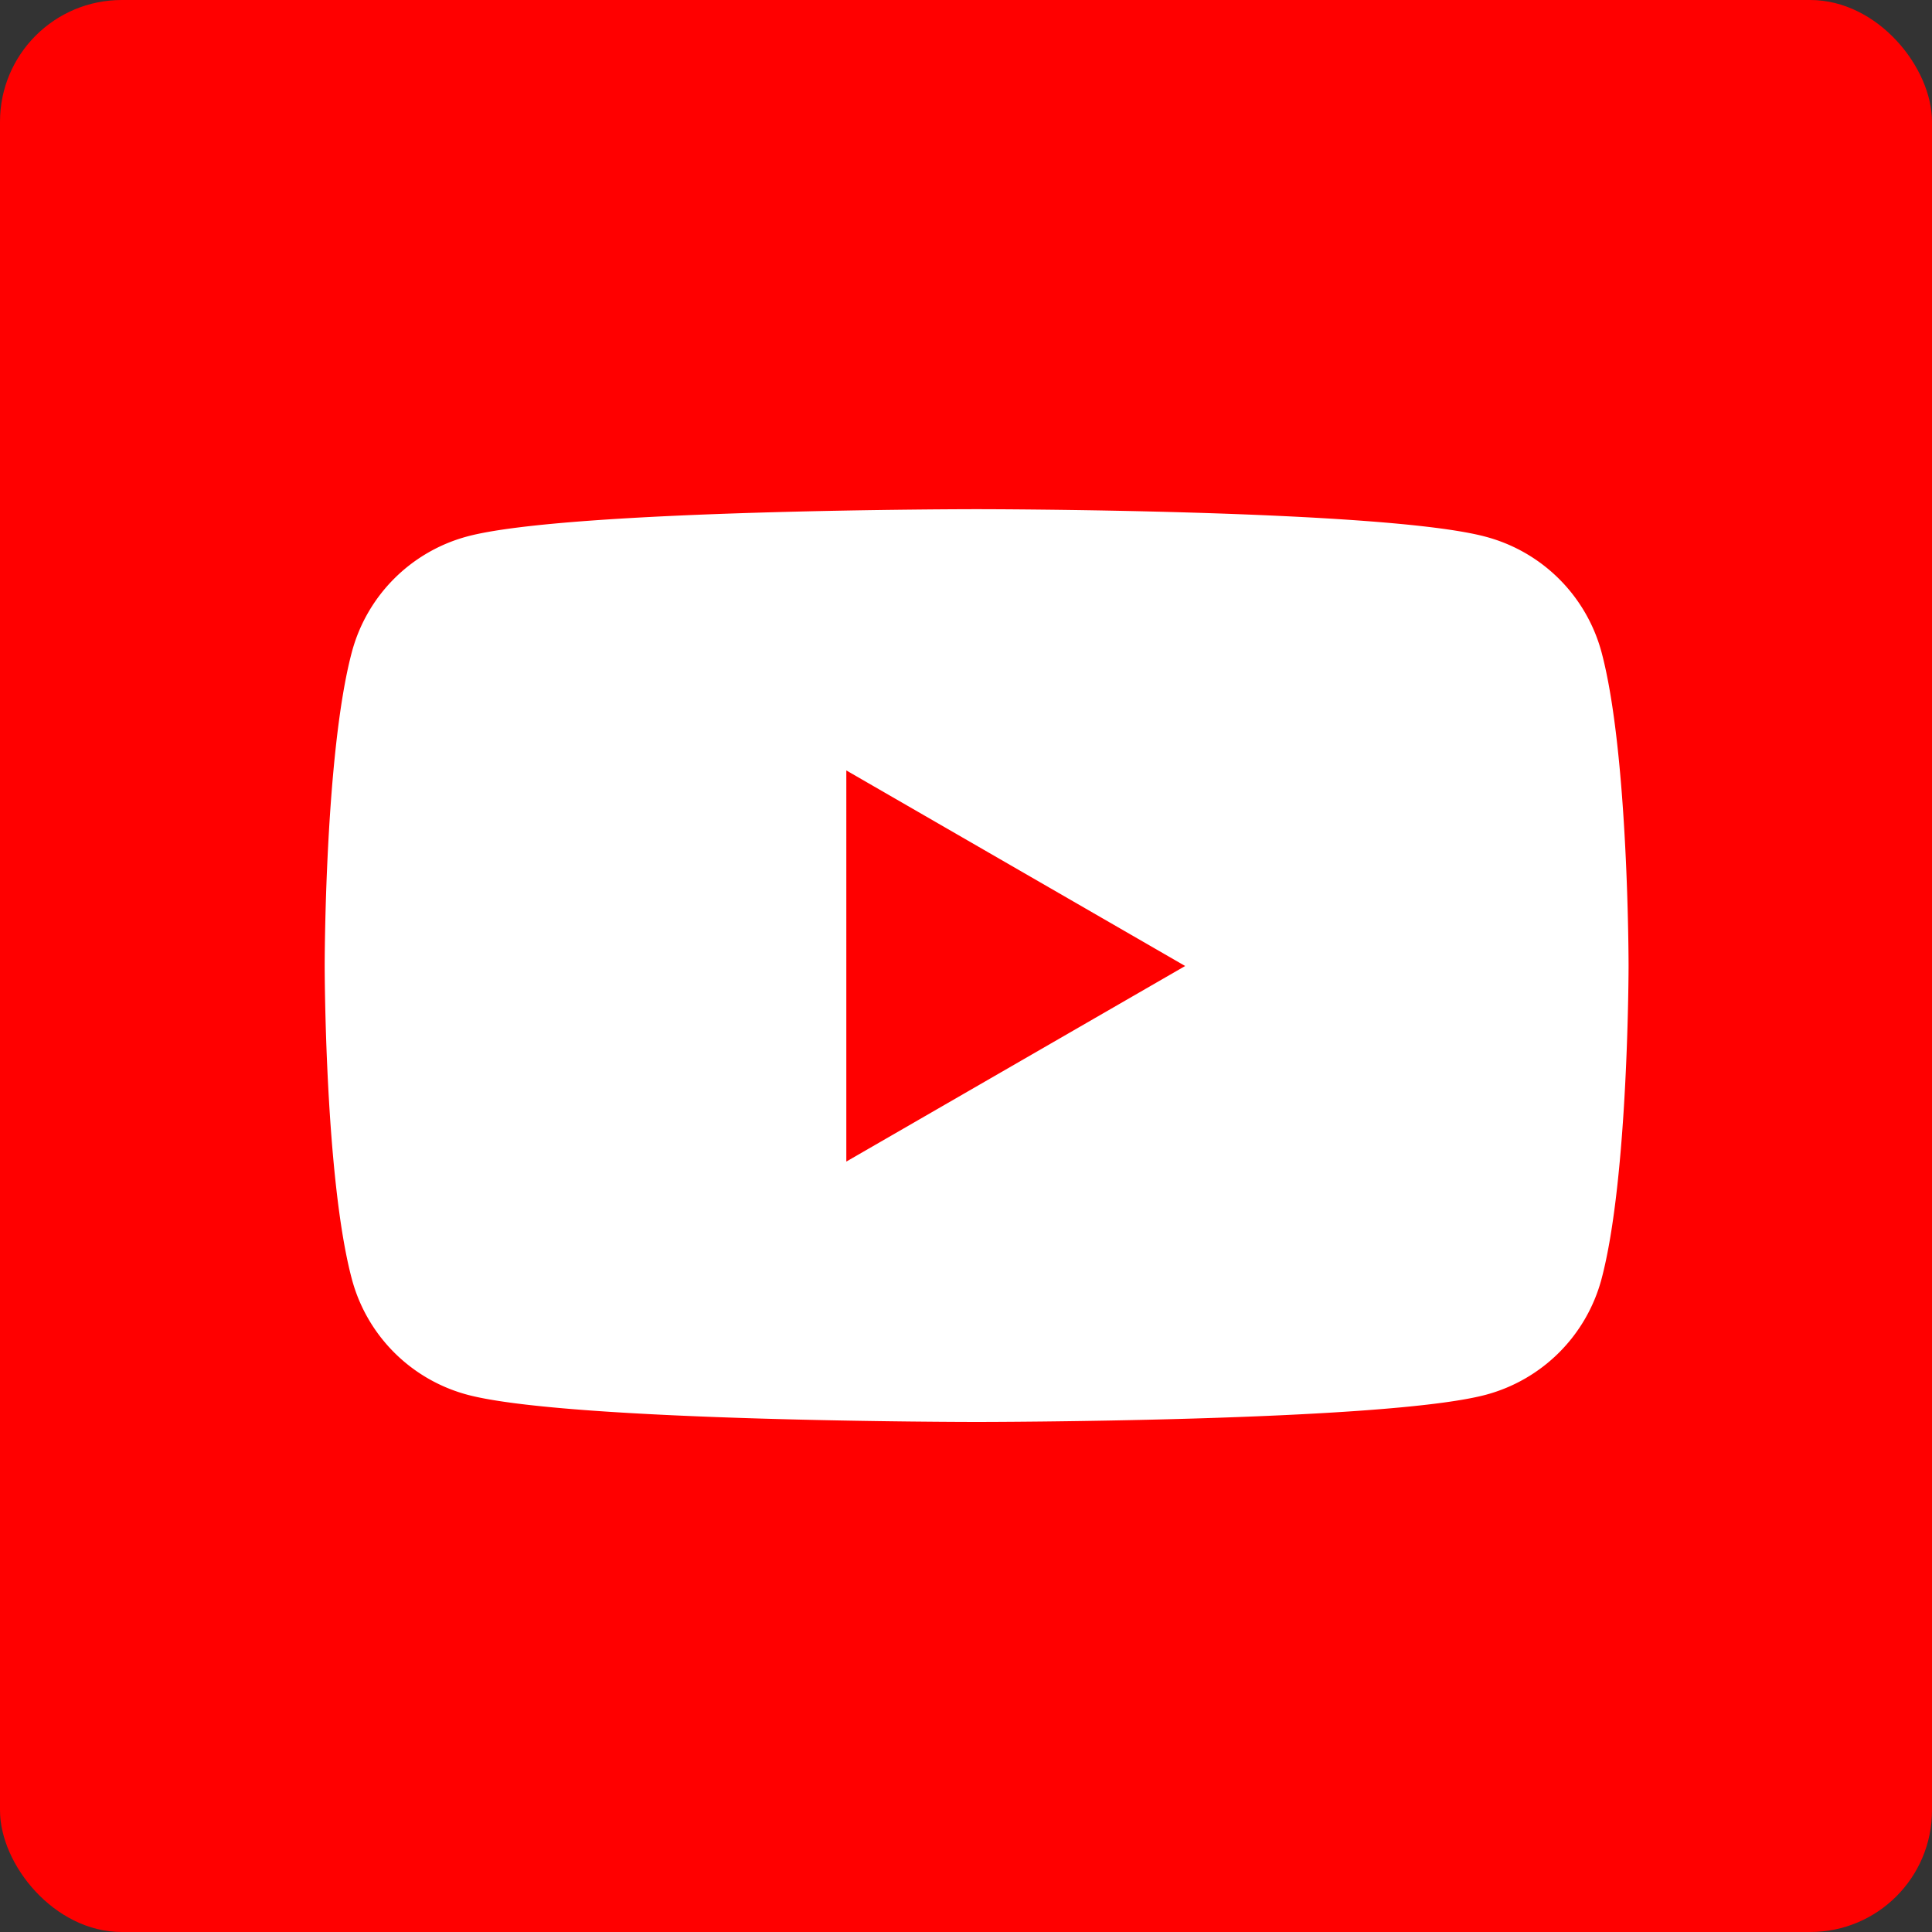
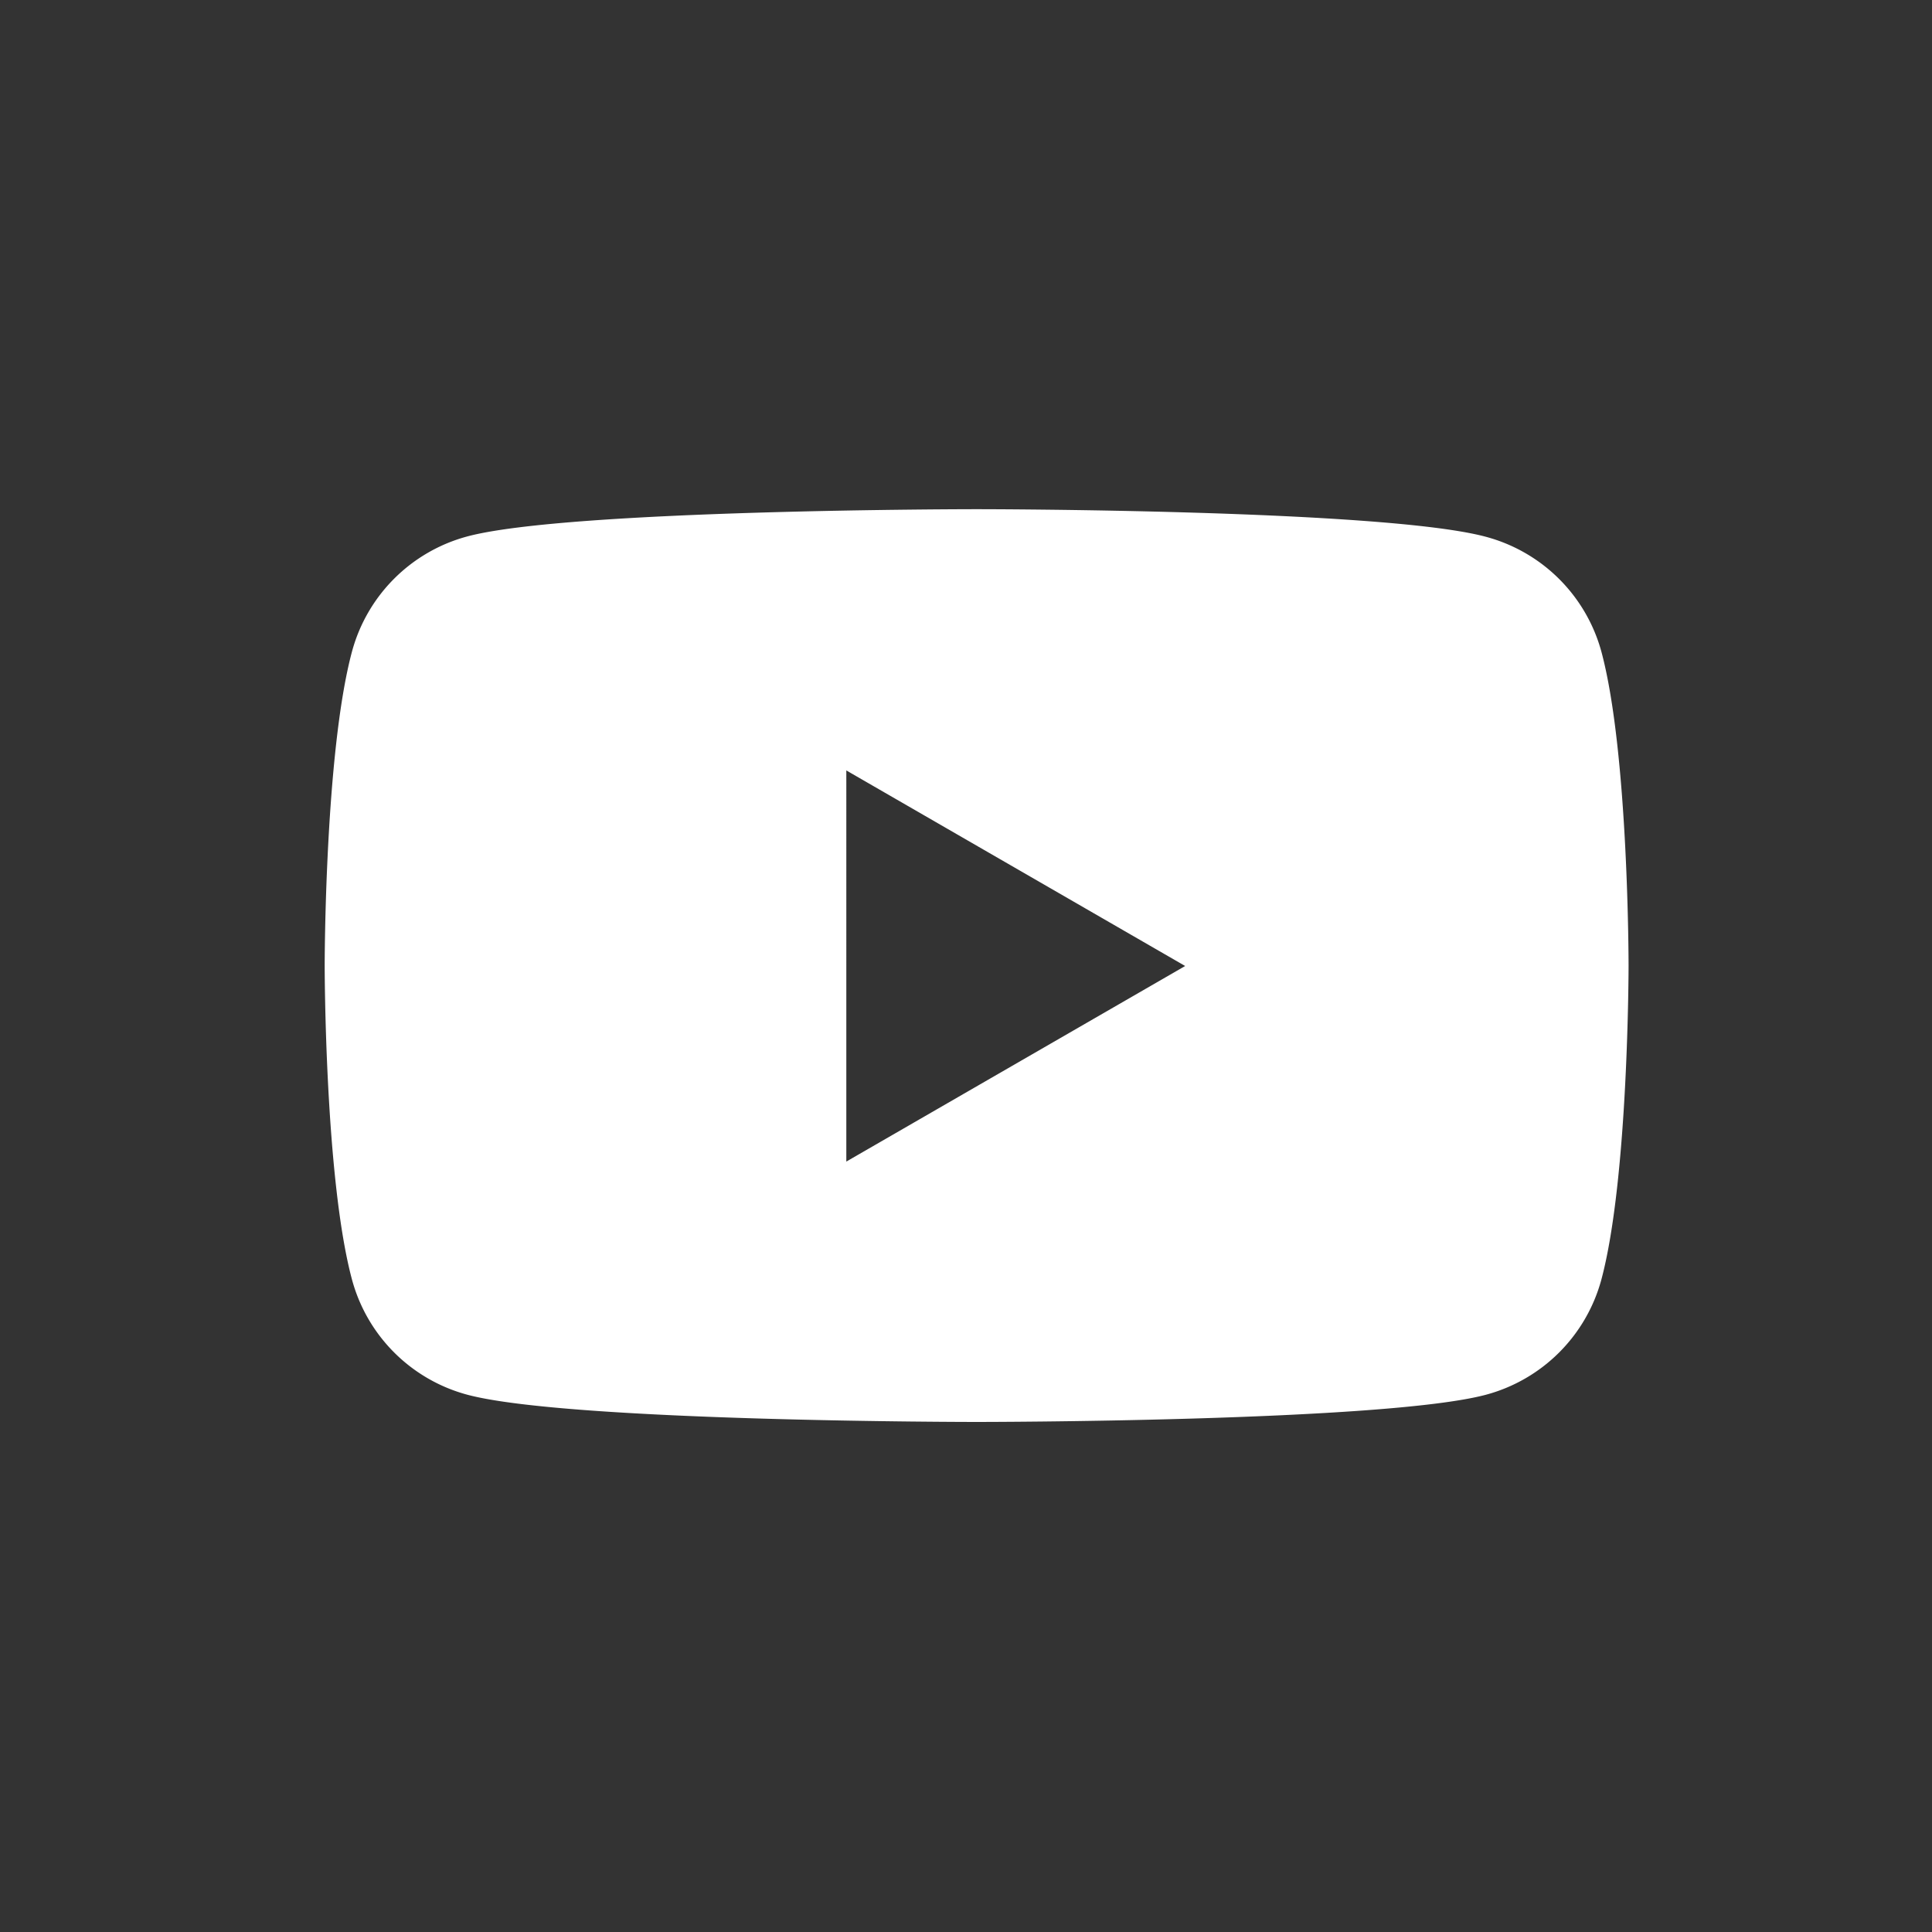
<svg xmlns="http://www.w3.org/2000/svg" id="Layer_1" data-name="Layer 1" viewBox="0 0 180 180">
  <rect x="0" y="0" width="180" height="180" fill="#333333" stroke="none" />
  <defs>
    <style>.cls-1{fill:red;}.cls-2{fill:#fff;}</style>
  </defs>
  <title>youtube-col</title>
-   <rect class="cls-1" width="180" height="180" rx="11.34" ry="11.34" />
  <path class="cls-2" d="M333.22,98.32a15.23,15.23,0,0,0-10.74-10.74C313,85,275,85,275,85s-38,0-47.46,2.54a15.21,15.21,0,0,0-10.74,10.74c-2.54,9.47-2.54,29.24-2.54,29.24s0,19.77,2.54,29.24a15.21,15.21,0,0,0,10.74,10.74c9.47,2.54,47.46,2.54,47.46,2.54s38,0,47.47-2.54a15.23,15.23,0,0,0,10.74-10.74c2.53-9.47,2.53-29.24,2.53-29.24S335.75,107.79,333.22,98.32Zm-70.36,47.46V109.34l31.57,18.22Z" transform="translate(-184.01 -37.56)" />
</svg>